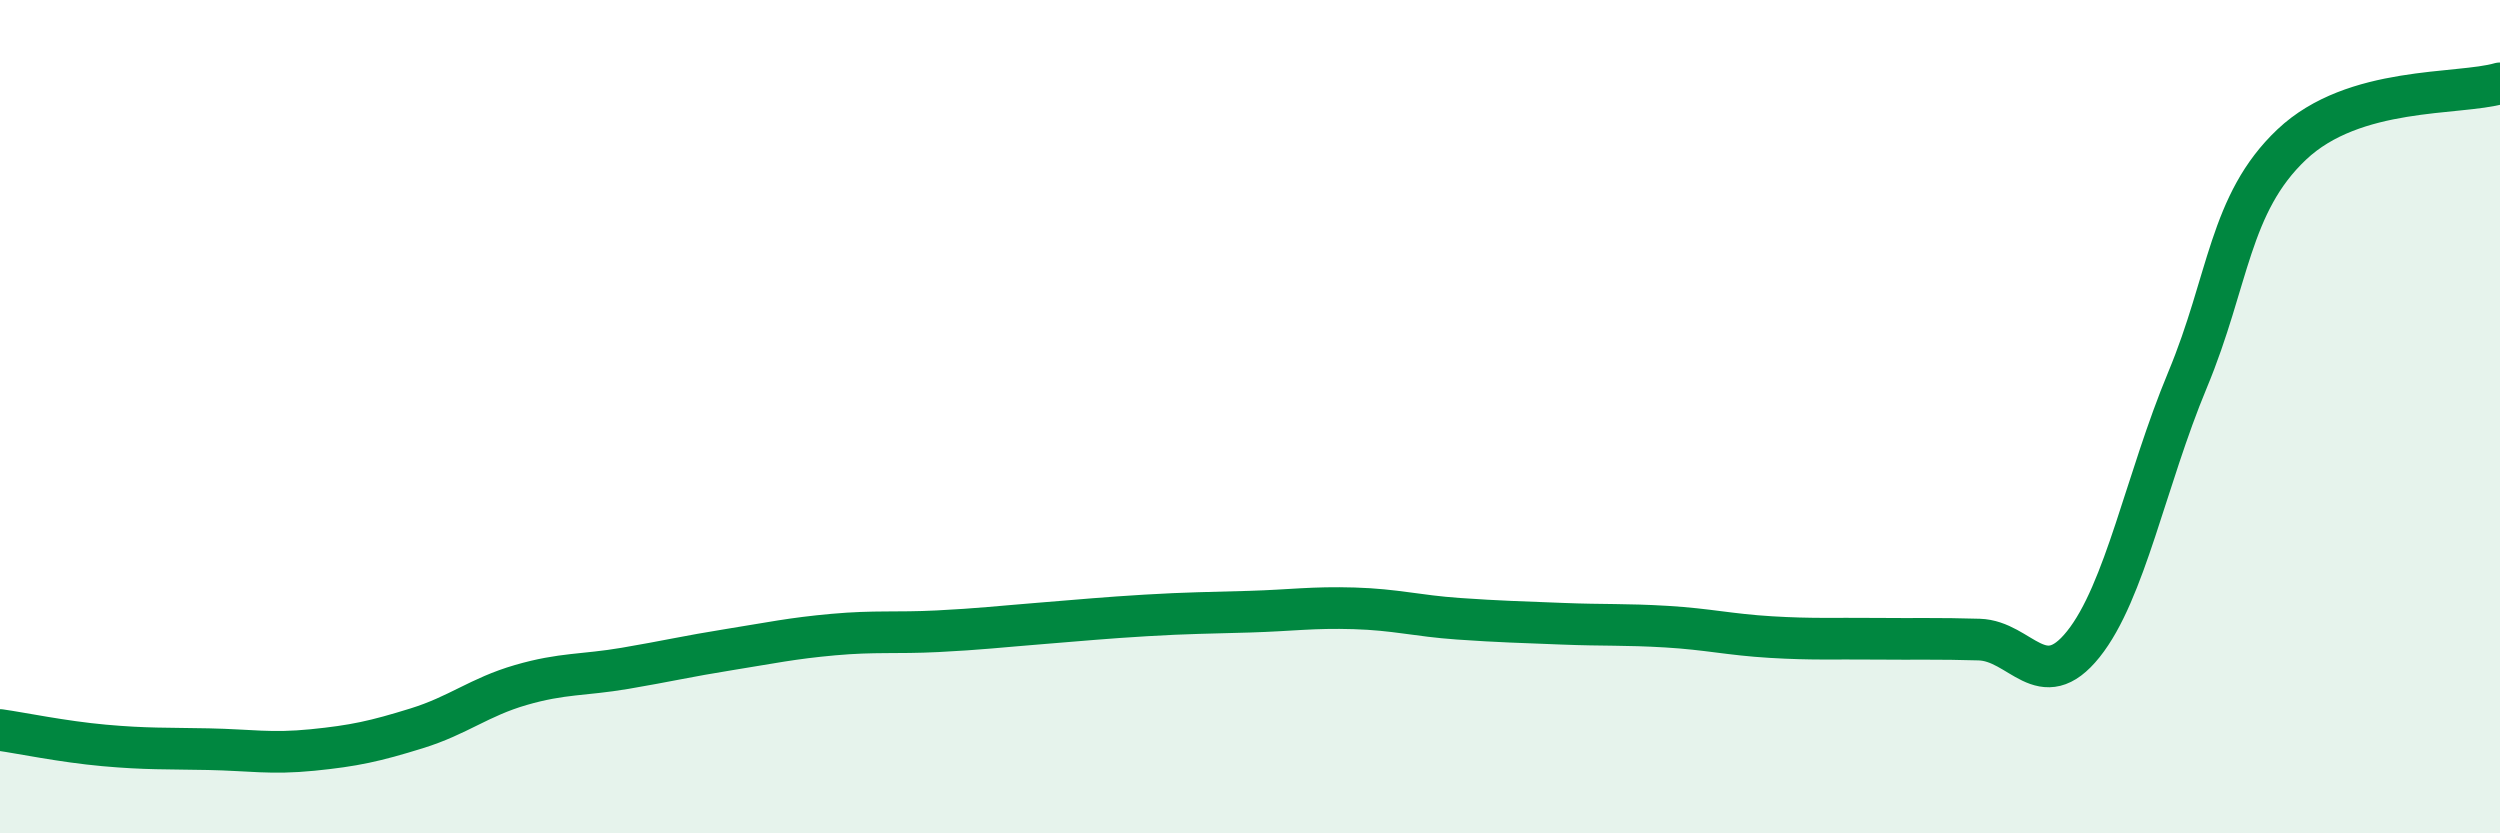
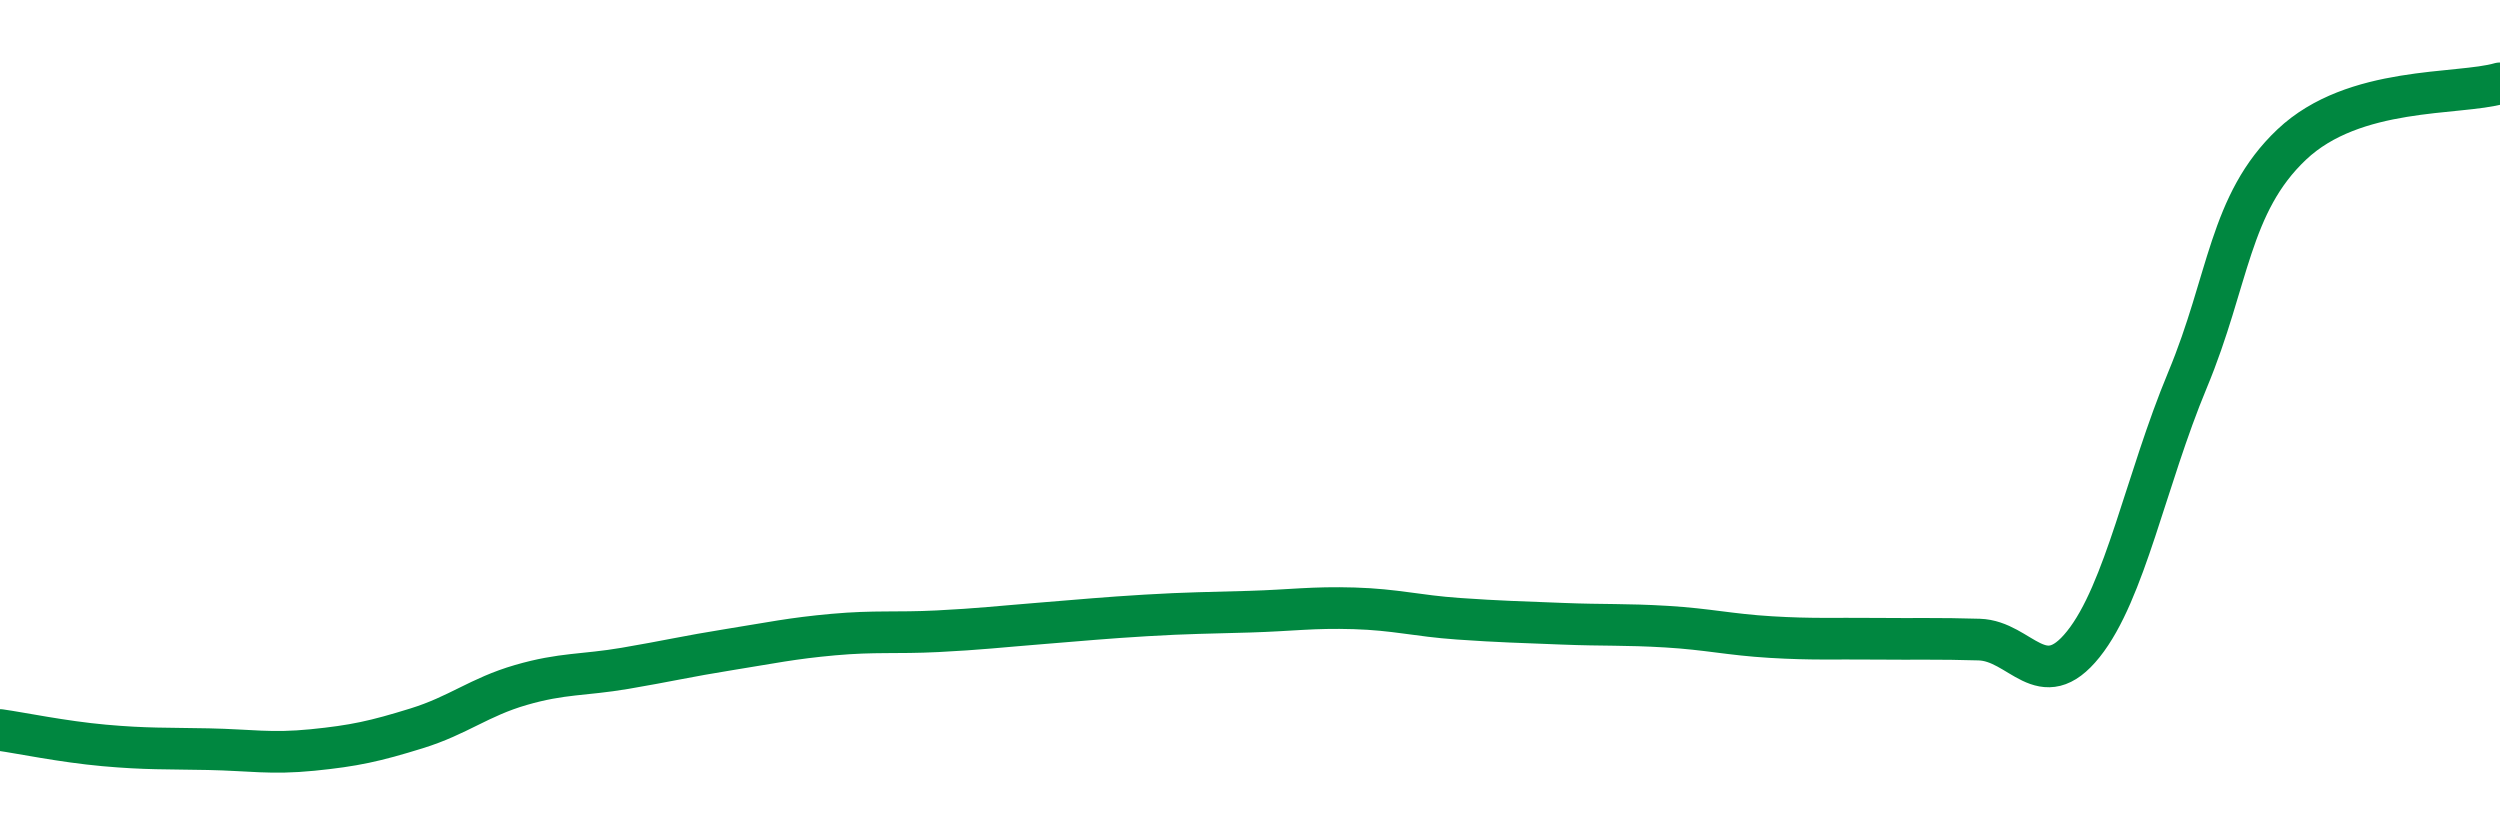
<svg xmlns="http://www.w3.org/2000/svg" width="60" height="20" viewBox="0 0 60 20">
-   <path d="M 0,17.52 C 0.5,17.59 1.5,17.8 2.5,17.89 C 3.5,17.98 4,17.96 5,17.98 C 6,18 6.5,18.1 7.5,18 C 8.5,17.9 9,17.79 10,17.48 C 11,17.17 11.5,16.73 12.5,16.44 C 13.5,16.15 14,16.21 15,16.04 C 16,15.87 16.5,15.75 17.5,15.59 C 18.5,15.43 19,15.32 20,15.23 C 21,15.14 21.5,15.2 22.5,15.15 C 23.5,15.1 24,15.04 25,14.96 C 26,14.88 26.5,14.83 27.5,14.77 C 28.5,14.71 29,14.71 30,14.68 C 31,14.65 31.5,14.57 32.5,14.6 C 33.5,14.63 34,14.78 35,14.85 C 36,14.92 36.5,14.93 37.5,14.97 C 38.5,15.01 39,14.98 40,15.04 C 41,15.1 41.5,15.23 42.5,15.29 C 43.5,15.35 44,15.32 45,15.33 C 46,15.34 46.5,15.32 47.5,15.35 C 48.5,15.38 49,16.71 50,15.46 C 51,14.21 51.5,11.52 52.5,9.12 C 53.5,6.72 53.5,4.89 55,3.47 C 56.5,2.05 59,2.29 60,2L60 20L0 20Z" fill="#008740" opacity="0.1" stroke-linecap="round" stroke-linejoin="round" />
  <path d="M 0,17.52 C 0.5,17.59 1.5,17.8 2.5,17.89 C 3.5,17.98 4,17.96 5,17.98 C 6,18 6.5,18.1 7.5,18 C 8.5,17.9 9,17.79 10,17.48 C 11,17.17 11.5,16.73 12.5,16.44 C 13.5,16.15 14,16.21 15,16.04 C 16,15.87 16.5,15.75 17.5,15.59 C 18.5,15.43 19,15.32 20,15.23 C 21,15.14 21.5,15.2 22.5,15.15 C 23.5,15.1 24,15.04 25,14.96 C 26,14.88 26.5,14.83 27.5,14.77 C 28.5,14.71 29,14.71 30,14.68 C 31,14.65 31.5,14.57 32.5,14.6 C 33.5,14.63 34,14.78 35,14.85 C 36,14.92 36.5,14.93 37.5,14.97 C 38.5,15.01 39,14.98 40,15.04 C 41,15.1 41.5,15.23 42.5,15.29 C 43.5,15.35 44,15.32 45,15.33 C 46,15.34 46.5,15.32 47.5,15.35 C 48.5,15.38 49,16.71 50,15.46 C 51,14.21 51.5,11.52 52.5,9.12 C 53.5,6.72 53.5,4.89 55,3.47 C 56.5,2.05 59,2.29 60,2" stroke="#008740" stroke-width="1" fill="none" stroke-linecap="round" stroke-linejoin="round" />
</svg>